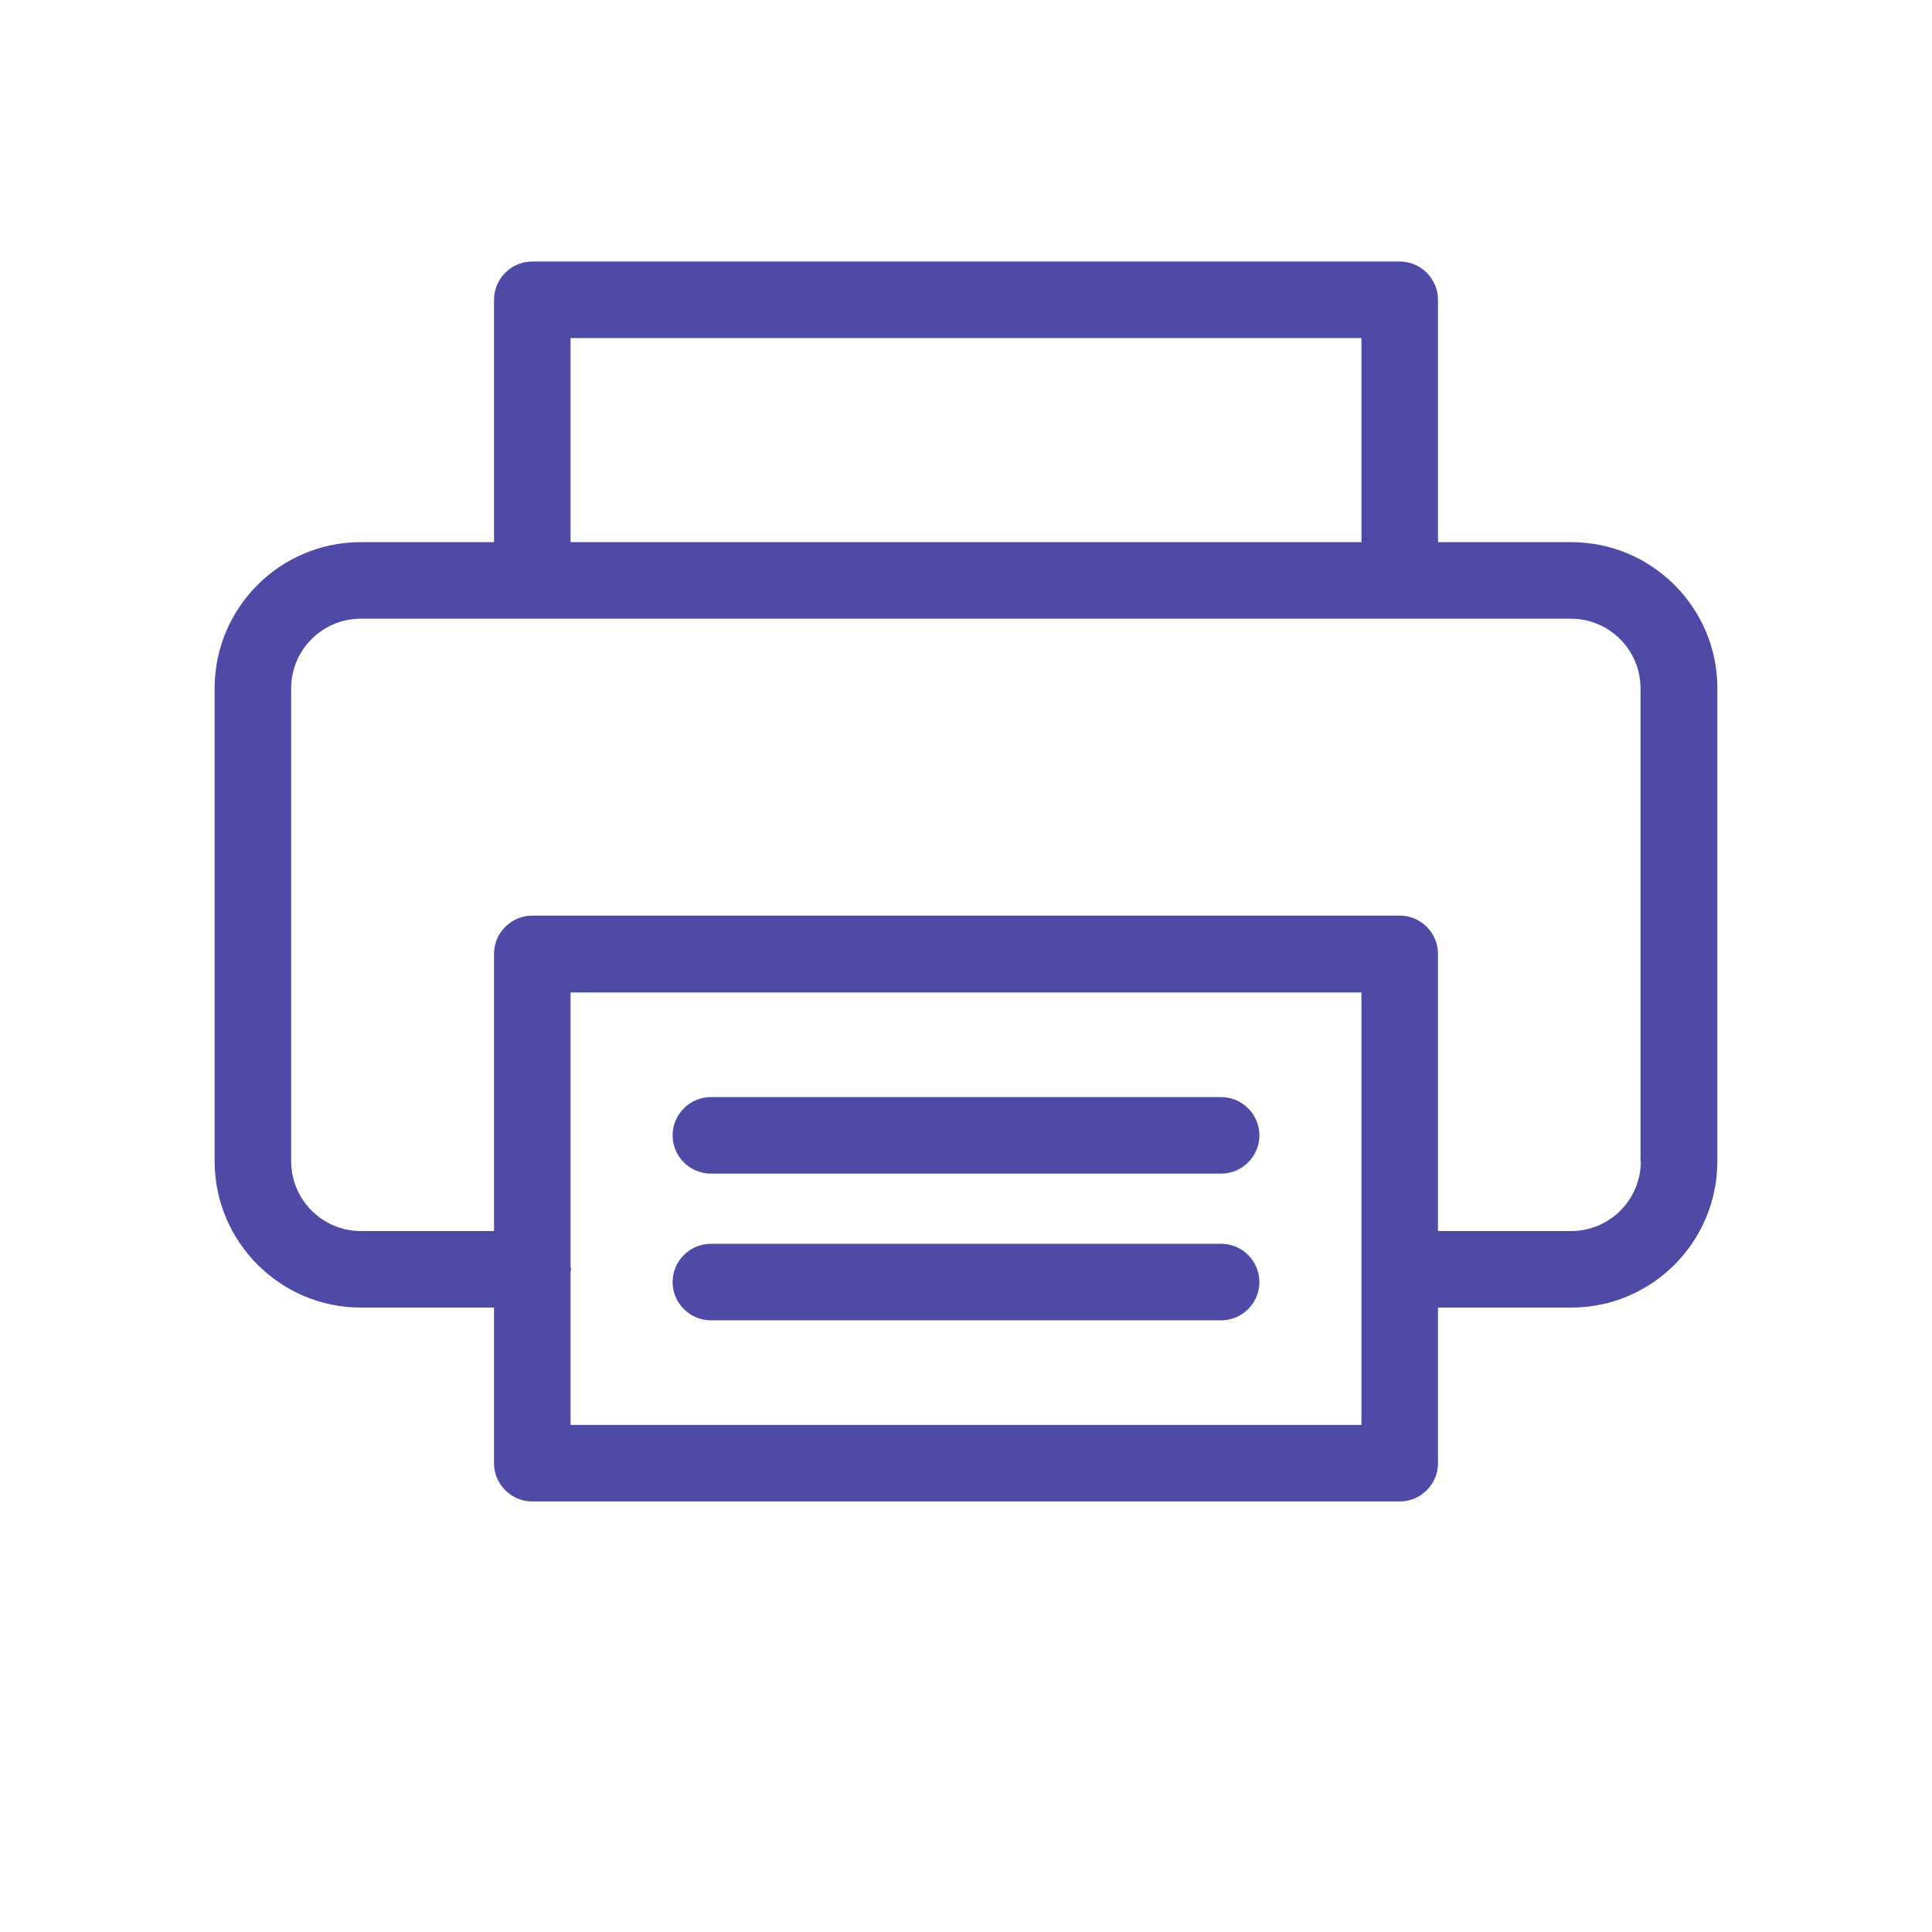
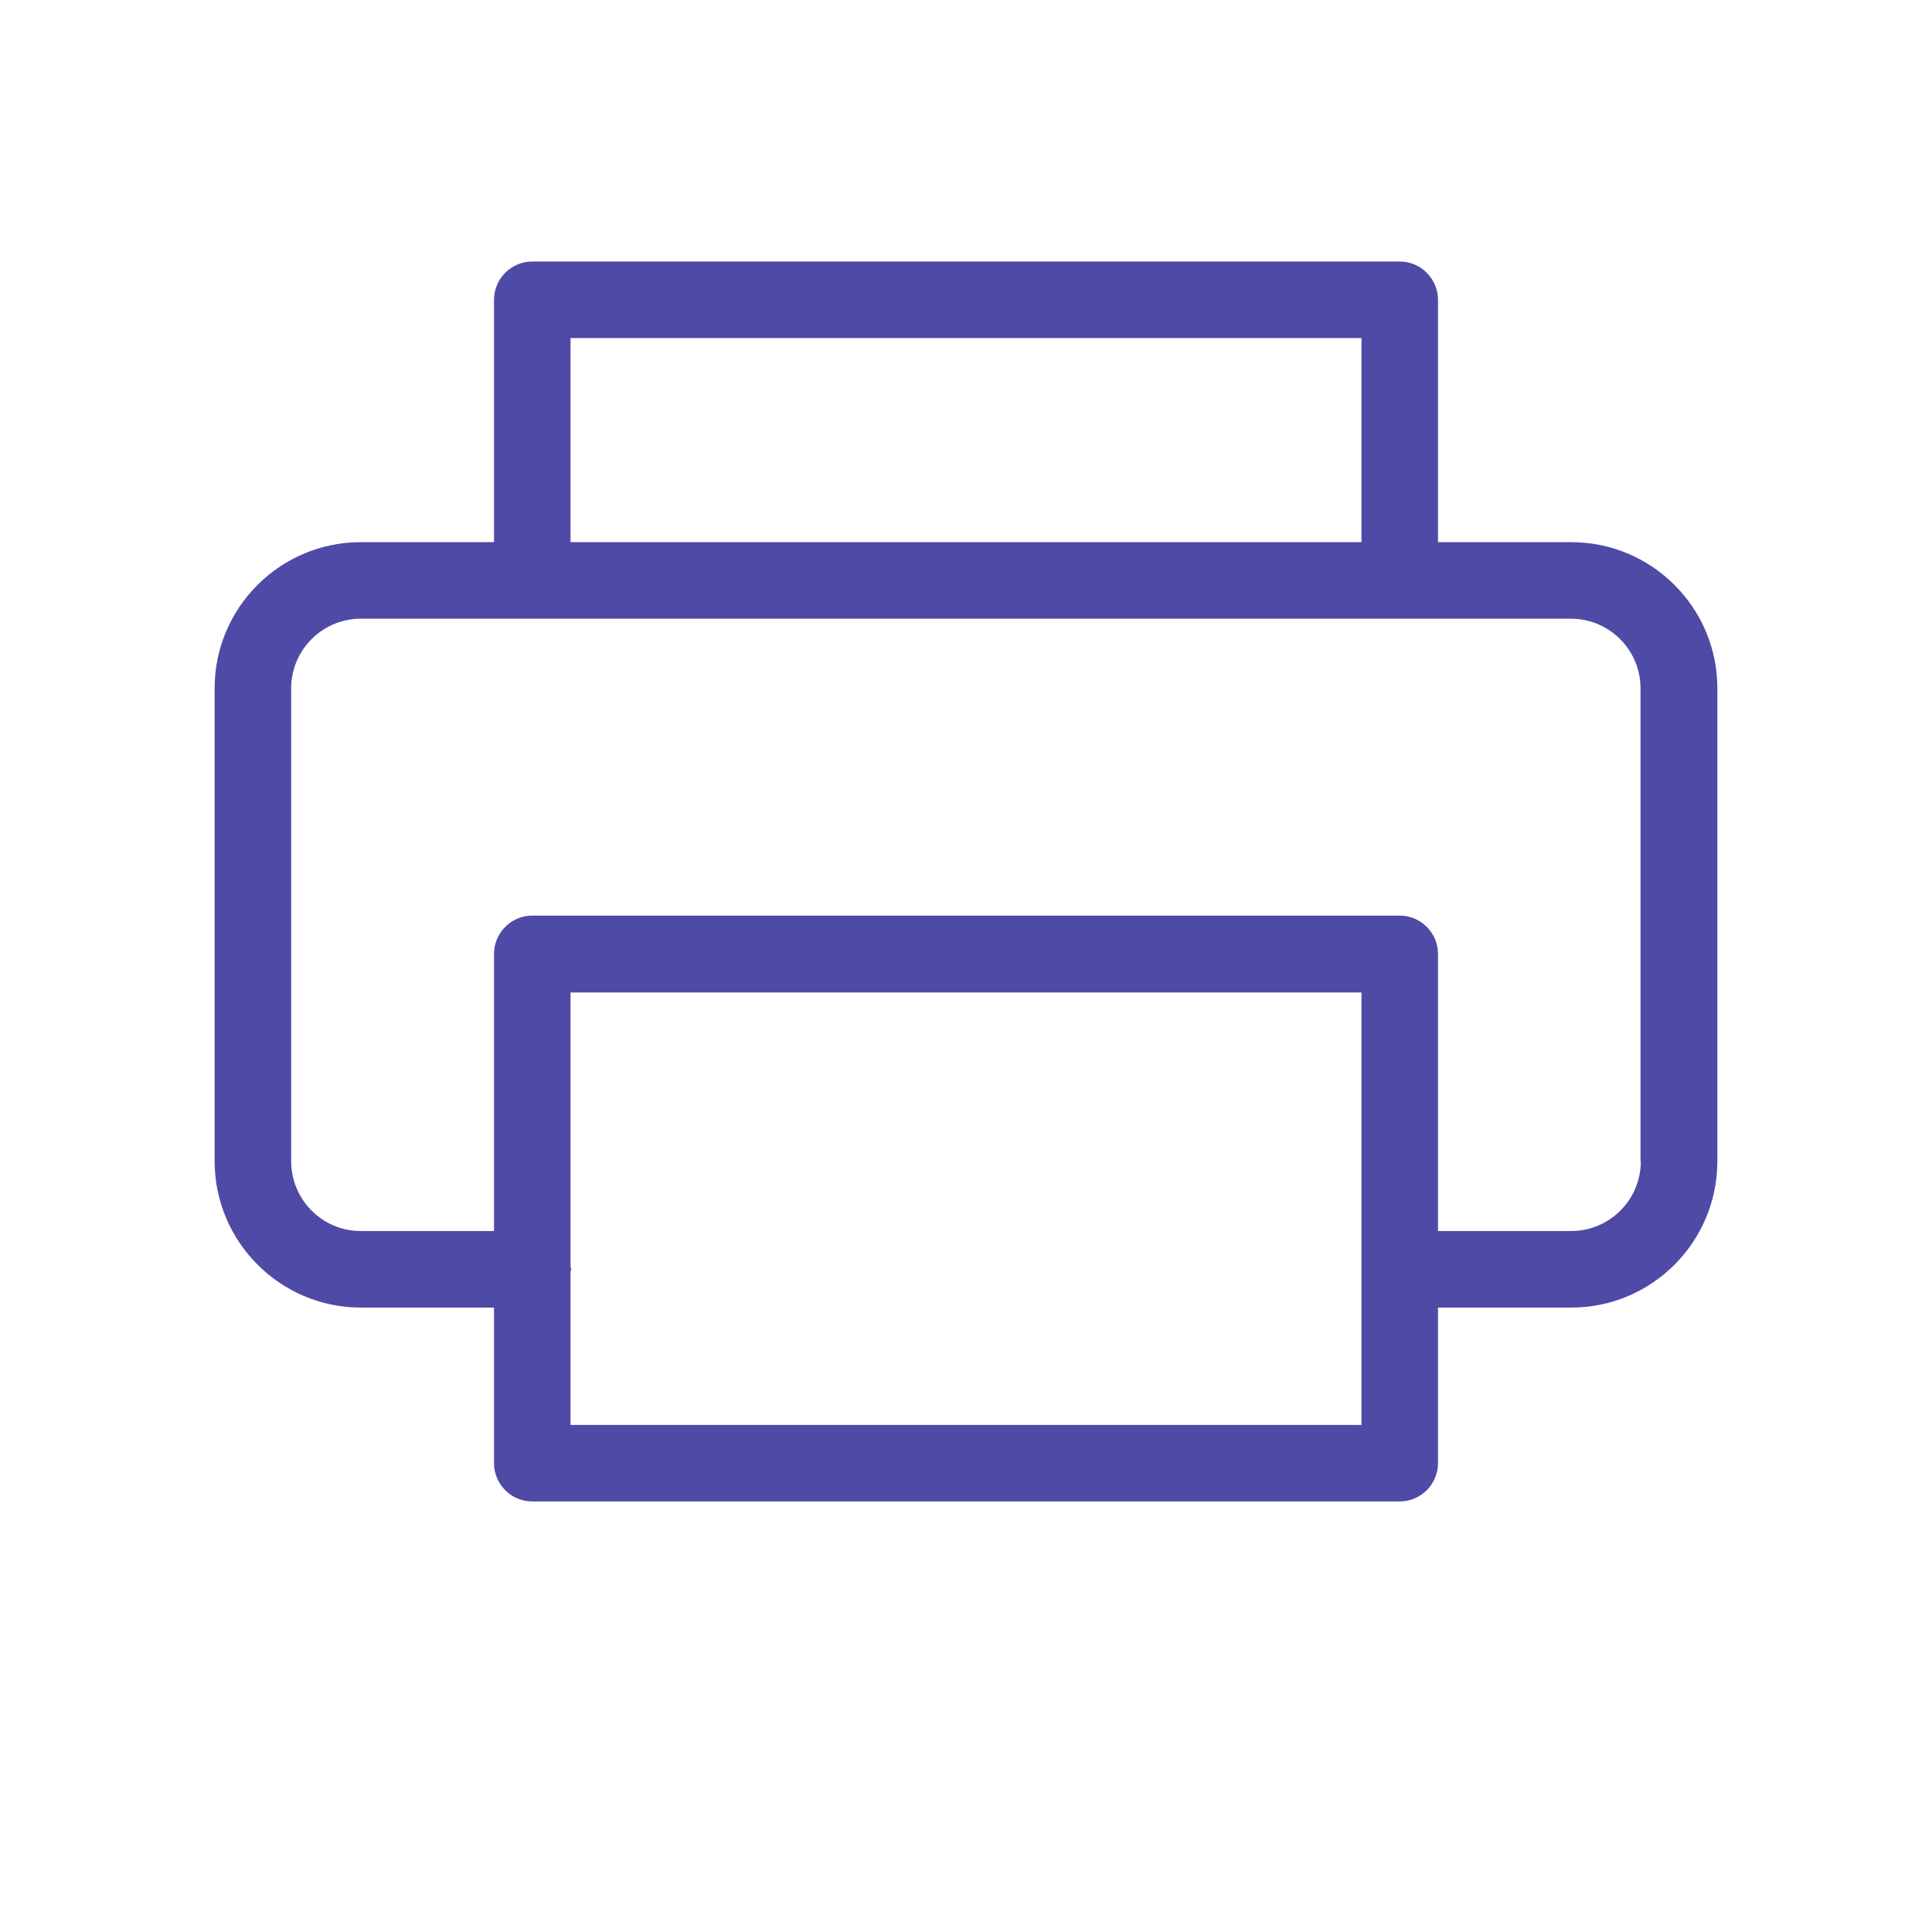
<svg xmlns="http://www.w3.org/2000/svg" id="Ebene_2" data-name="Ebene 2" viewBox="0 0 60.58 60.58">
  <defs>
    <style>
      .cls-1 {
        fill: none;
      }

      .cls-1, .cls-2 {
        stroke-width: 0px;
      }

      .cls-2 {
        fill: #4f4aa6;
      }
    </style>
  </defs>
  <g id="Ebene_1-2" data-name="Ebene 1">
    <g>
      <g>
-         <path class="cls-2" d="M22.29,36.8h16c.66,0,1.2-.54,1.2-1.2s-.54-1.2-1.2-1.2h-16c-.66,0-1.2.54-1.2,1.2s.54,1.2,1.2,1.2Z" />
-         <path class="cls-2" d="M22.29,41.4h16c.66,0,1.2-.54,1.2-1.2s-.54-1.2-1.2-1.2h-16c-.66,0-1.2.54-1.2,1.2s.54,1.2,1.2,1.2Z" />
        <path class="cls-2" d="M49.27,17h-4.18v-7.6c0-.66-.54-1.2-1.2-1.2h-27.2c-.66,0-1.2.54-1.2,1.2v7.6h-4.18c-2.53,0-4.58,2.06-4.58,4.58v14.83c0,2.53,2.06,4.59,4.58,4.59h4.18v4.88c0,.66.54,1.2,1.2,1.2h27.2c.66,0,1.2-.54,1.2-1.2v-4.88h4.18c2.53,0,4.58-2.06,4.58-4.59v-14.83c0-2.53-2.06-4.58-4.58-4.58ZM17.89,10.6h24.8v6.4h-24.8v-6.4ZM42.69,44.68h-24.8v-4.81s.02-.05.02-.07-.01-.05-.02-.07v-8.61h24.8v13.57ZM51.45,36.41c0,1.21-.98,2.19-2.18,2.19h-4.18v-8.69c0-.66-.54-1.2-1.2-1.2h-27.2c-.66,0-1.2.54-1.2,1.2v8.69h-4.18c-1.2,0-2.18-.98-2.18-2.19v-14.83c0-1.2.98-2.18,2.18-2.18h37.95c1.2,0,2.18.98,2.18,2.18v14.83Z" />
      </g>
-       <rect class="cls-1" width="60.58" height="60.58" />
    </g>
  </g>
</svg>